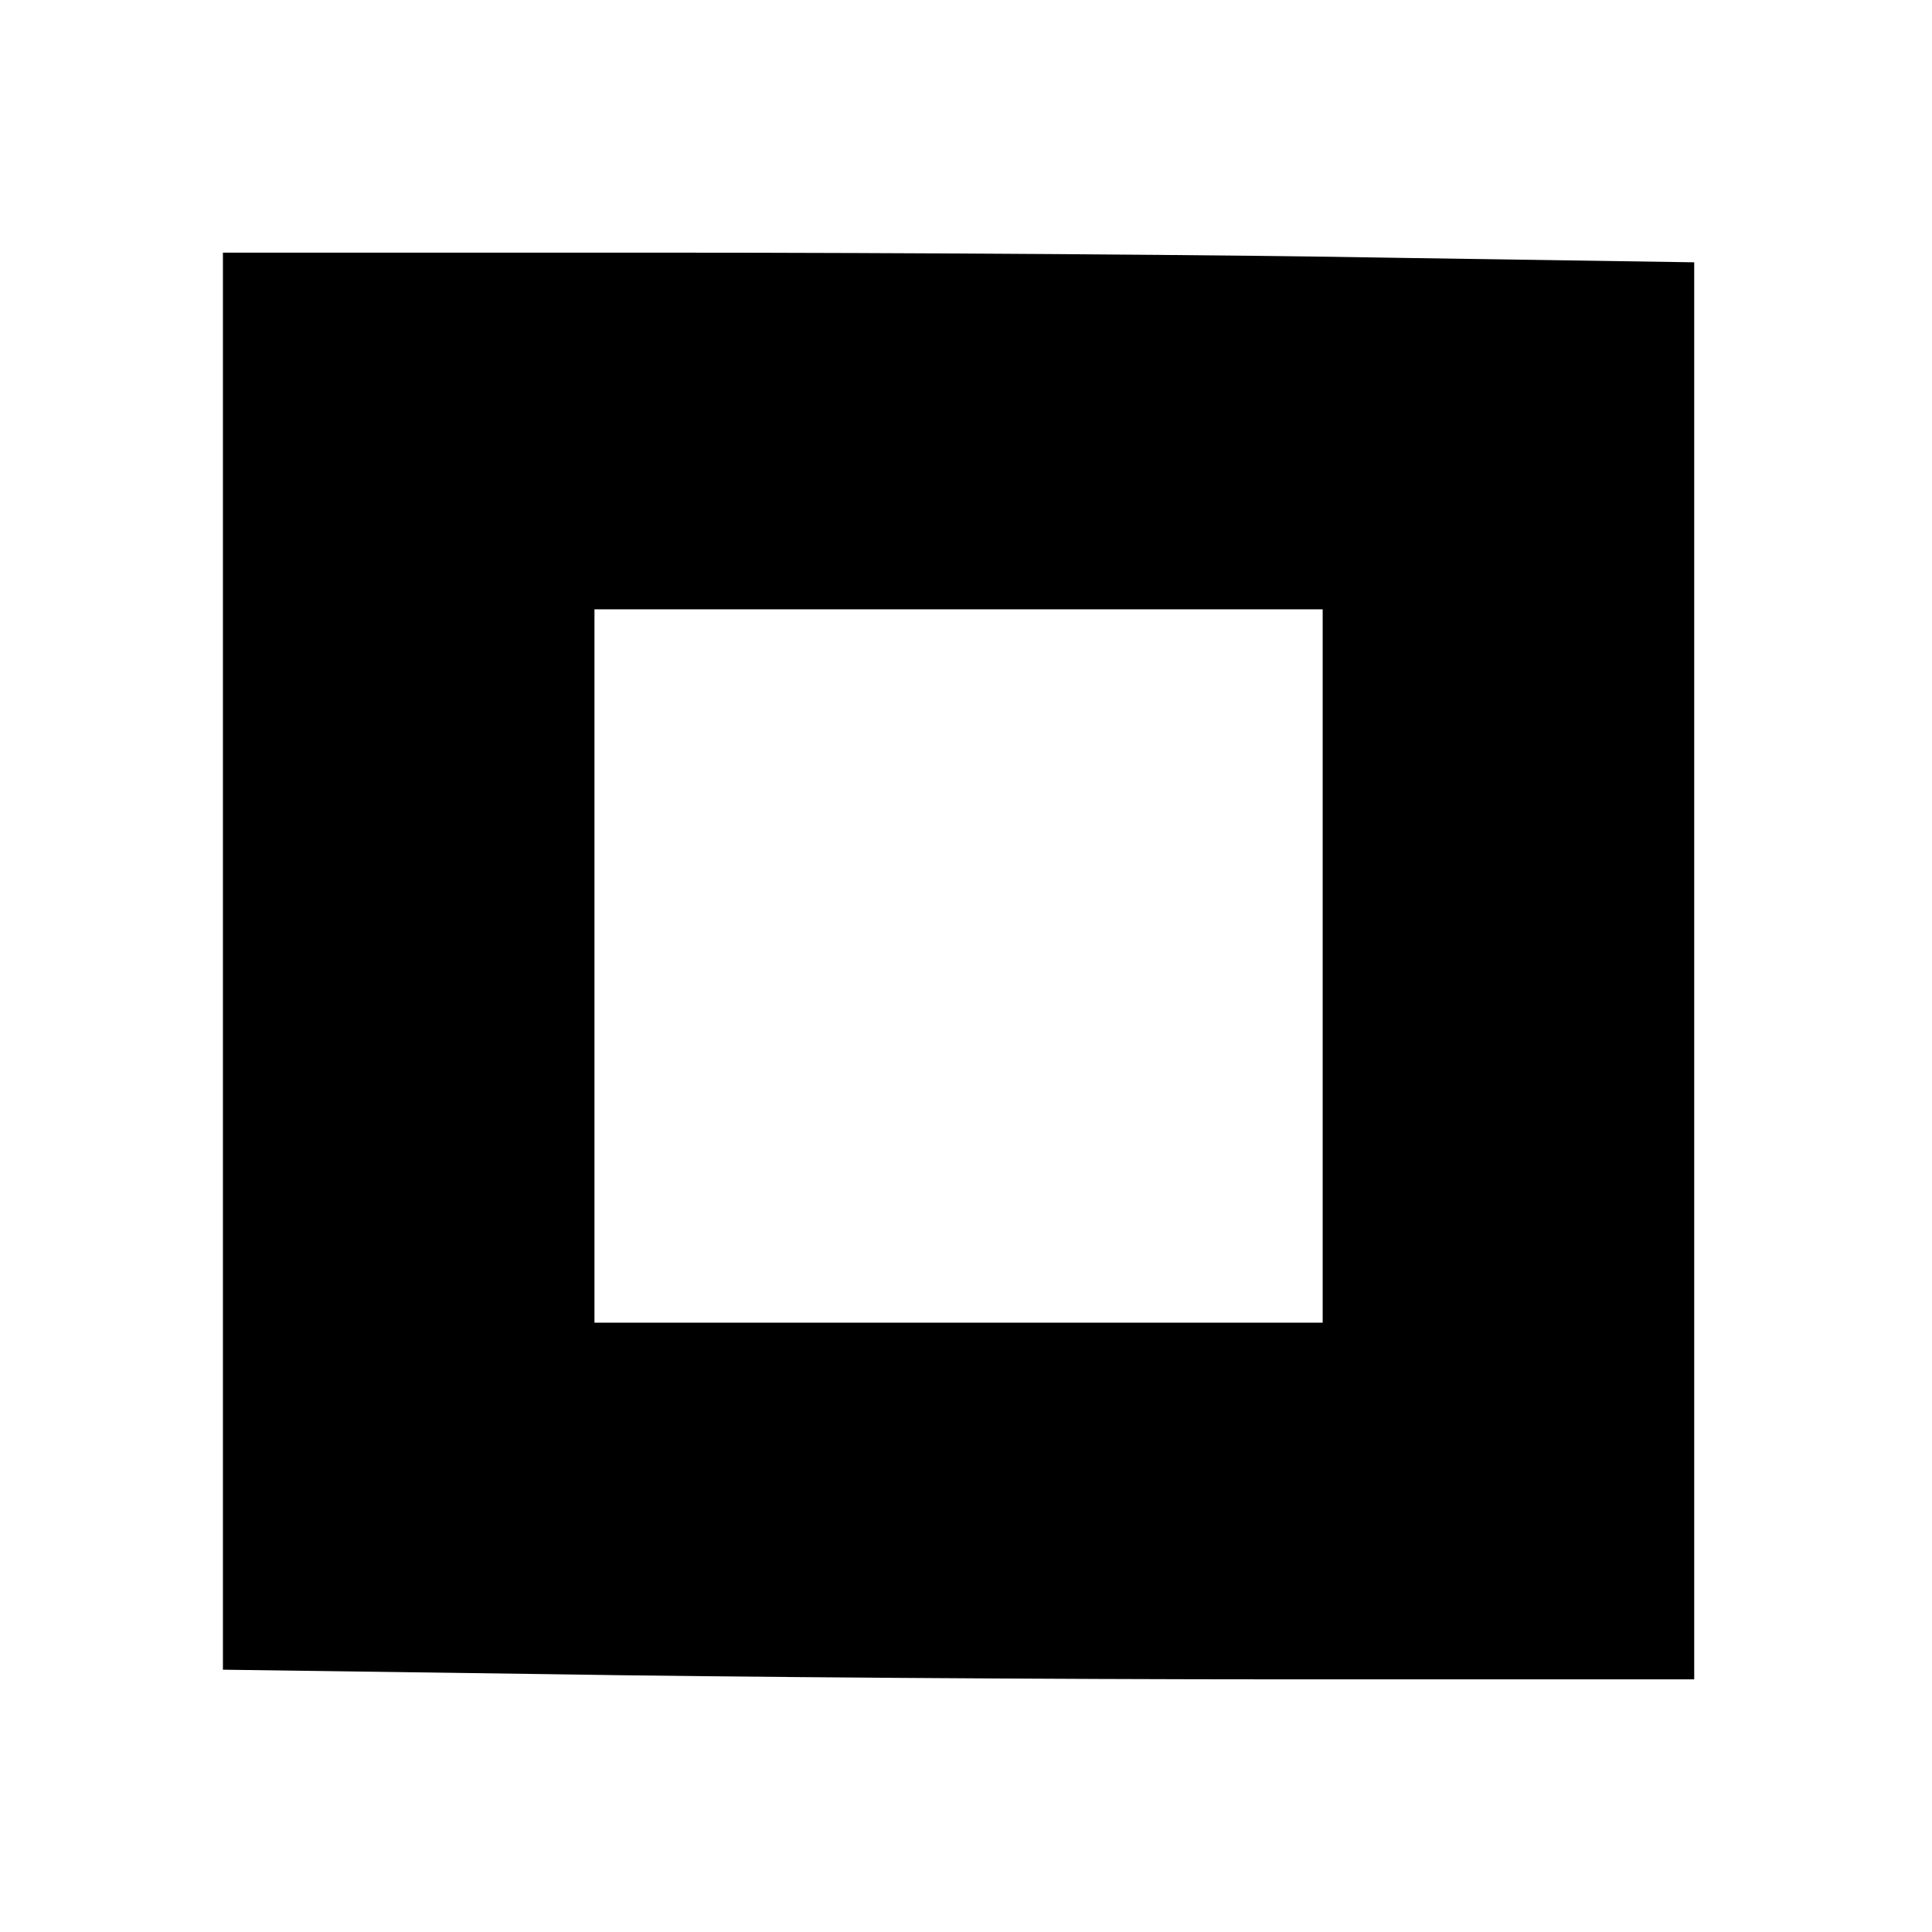
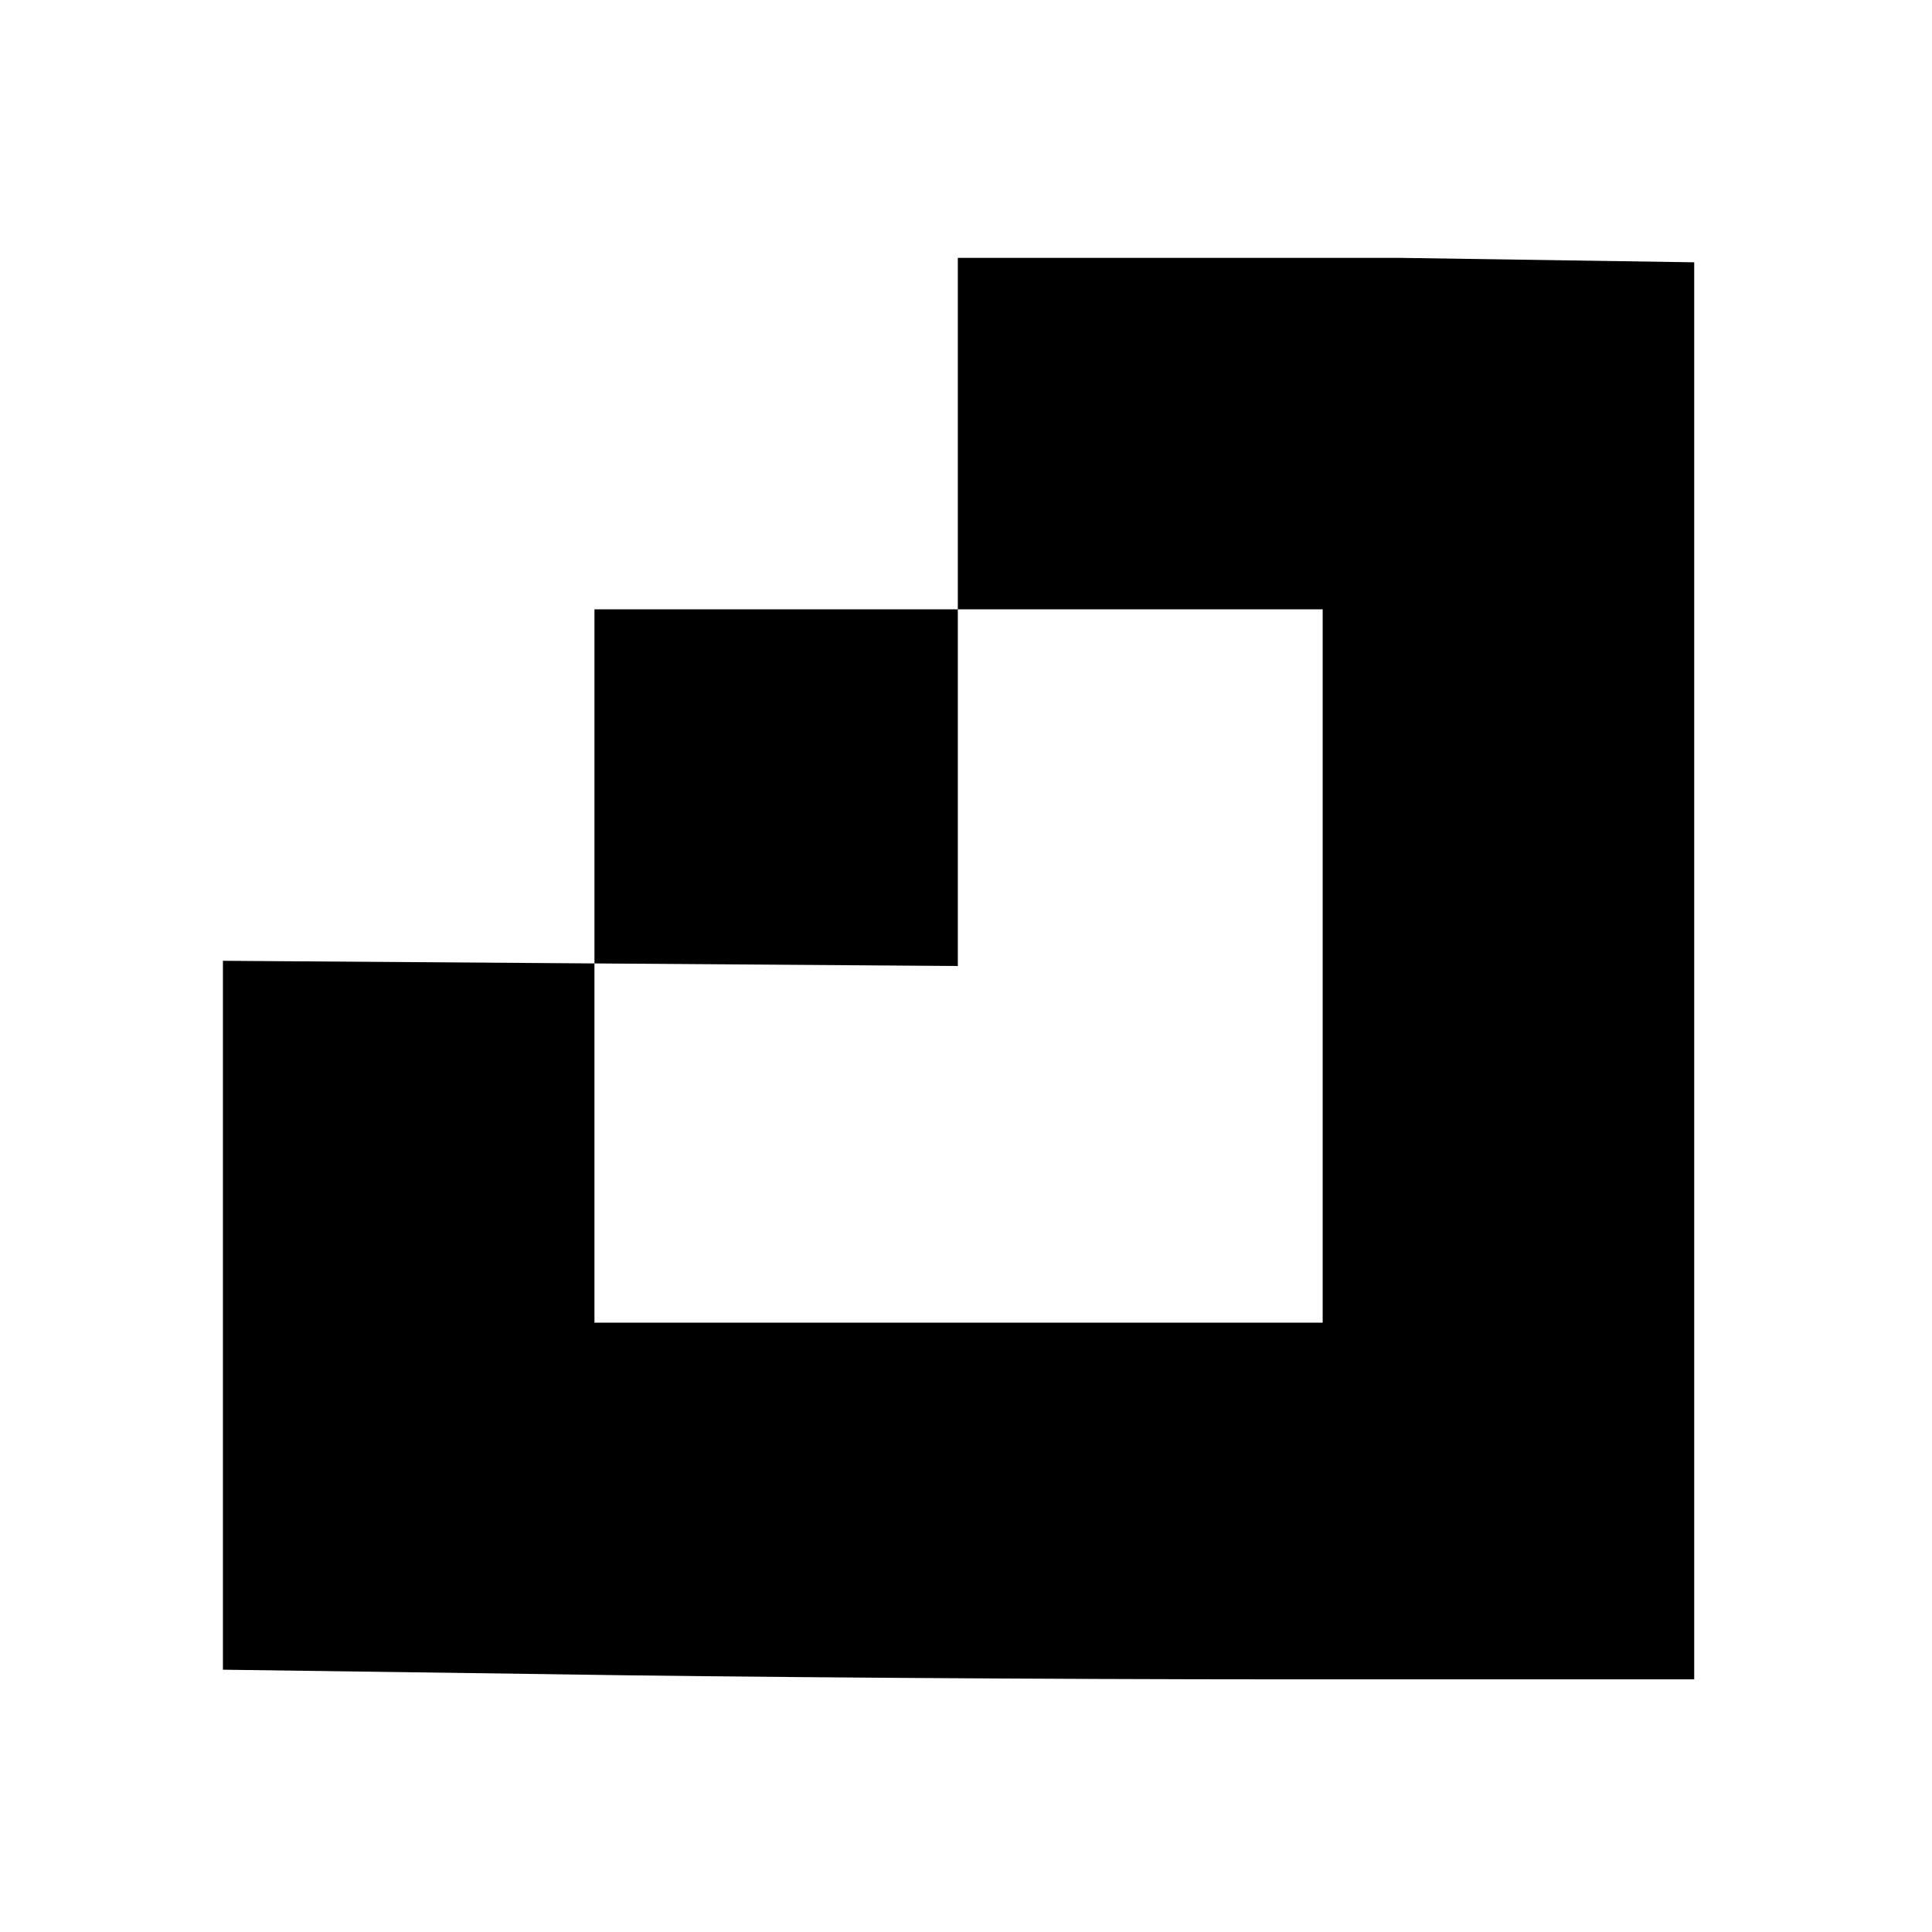
<svg xmlns="http://www.w3.org/2000/svg" version="1.0" width="260pt" height="260pt" viewBox="0 0 260 260" preserveAspectRatio="xMidYMid meet">
  <g transform="translate(0,260) scale(0.1,-0.1)" fill="#000000" stroke="none">
-     <path d="M300 1307 l0 -954 437 -6 c240 -4 685 -7 990 -7 l553 0 0 953 0 954 -398 6 c-218 4 -664 7 -989 7 l-593 0 0 -953z m1480 -7 l0 -480 -490 0 -490 0 0 480 0 480 490 0 490 0 0 -480z" />
+     <path d="M300 1307 l0 -954 437 -6 c240 -4 685 -7 990 -7 l553 0 0 953 0 954 -398 6 l-593 0 0 -953z m1480 -7 l0 -480 -490 0 -490 0 0 480 0 480 490 0 490 0 0 -480z" />
  </g>
</svg>